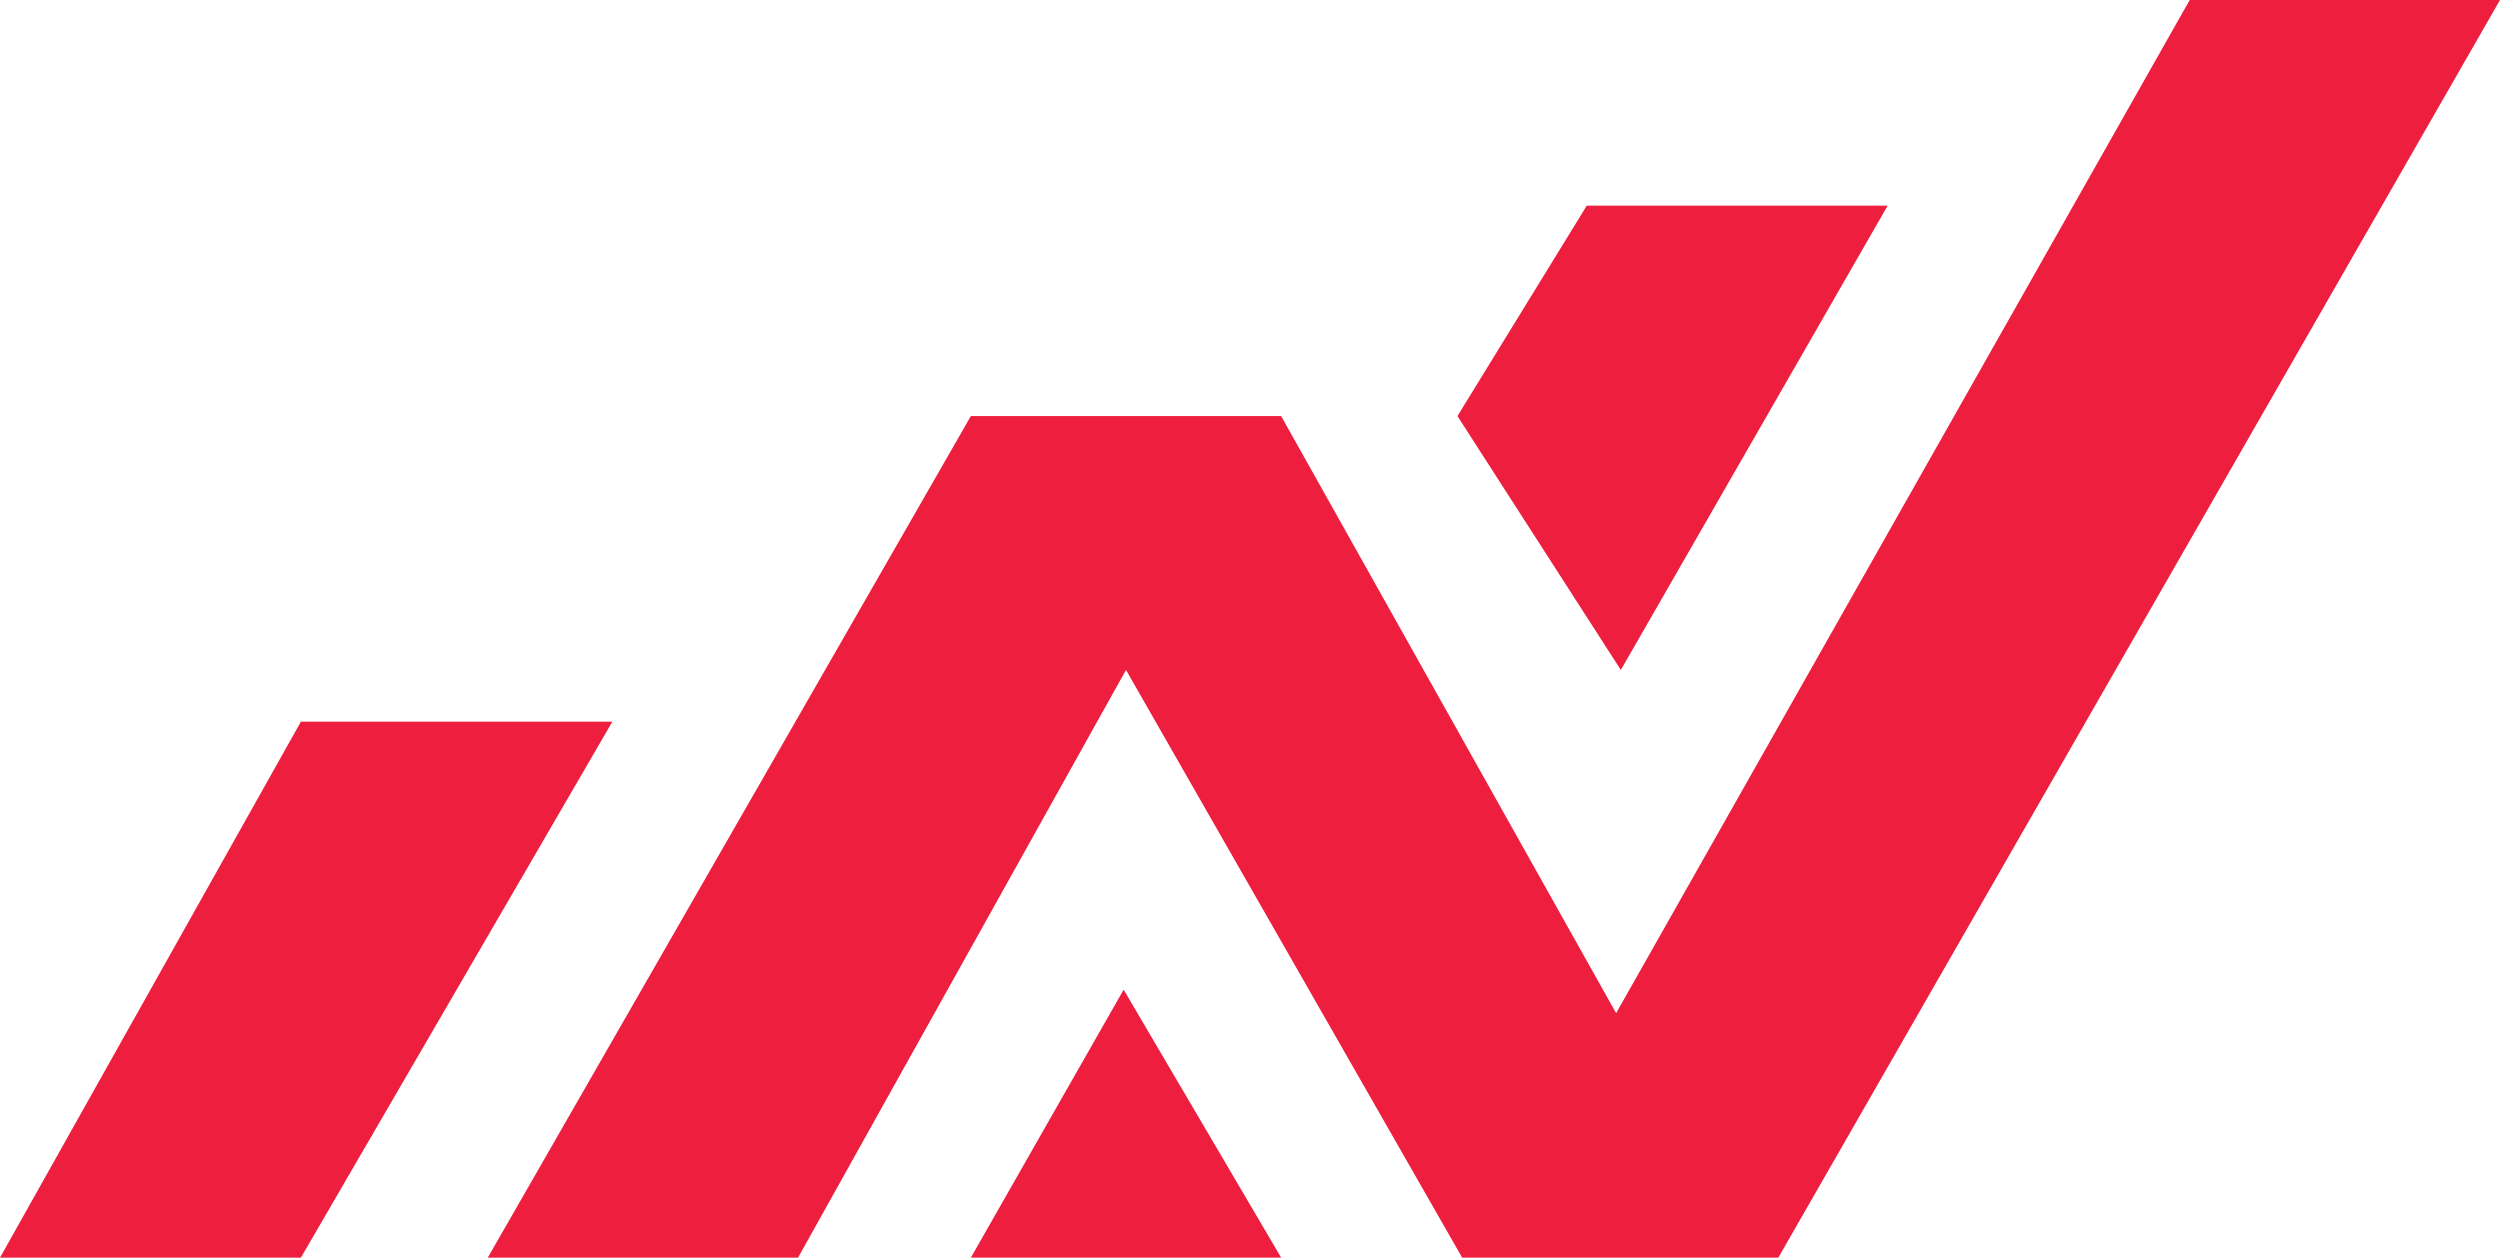
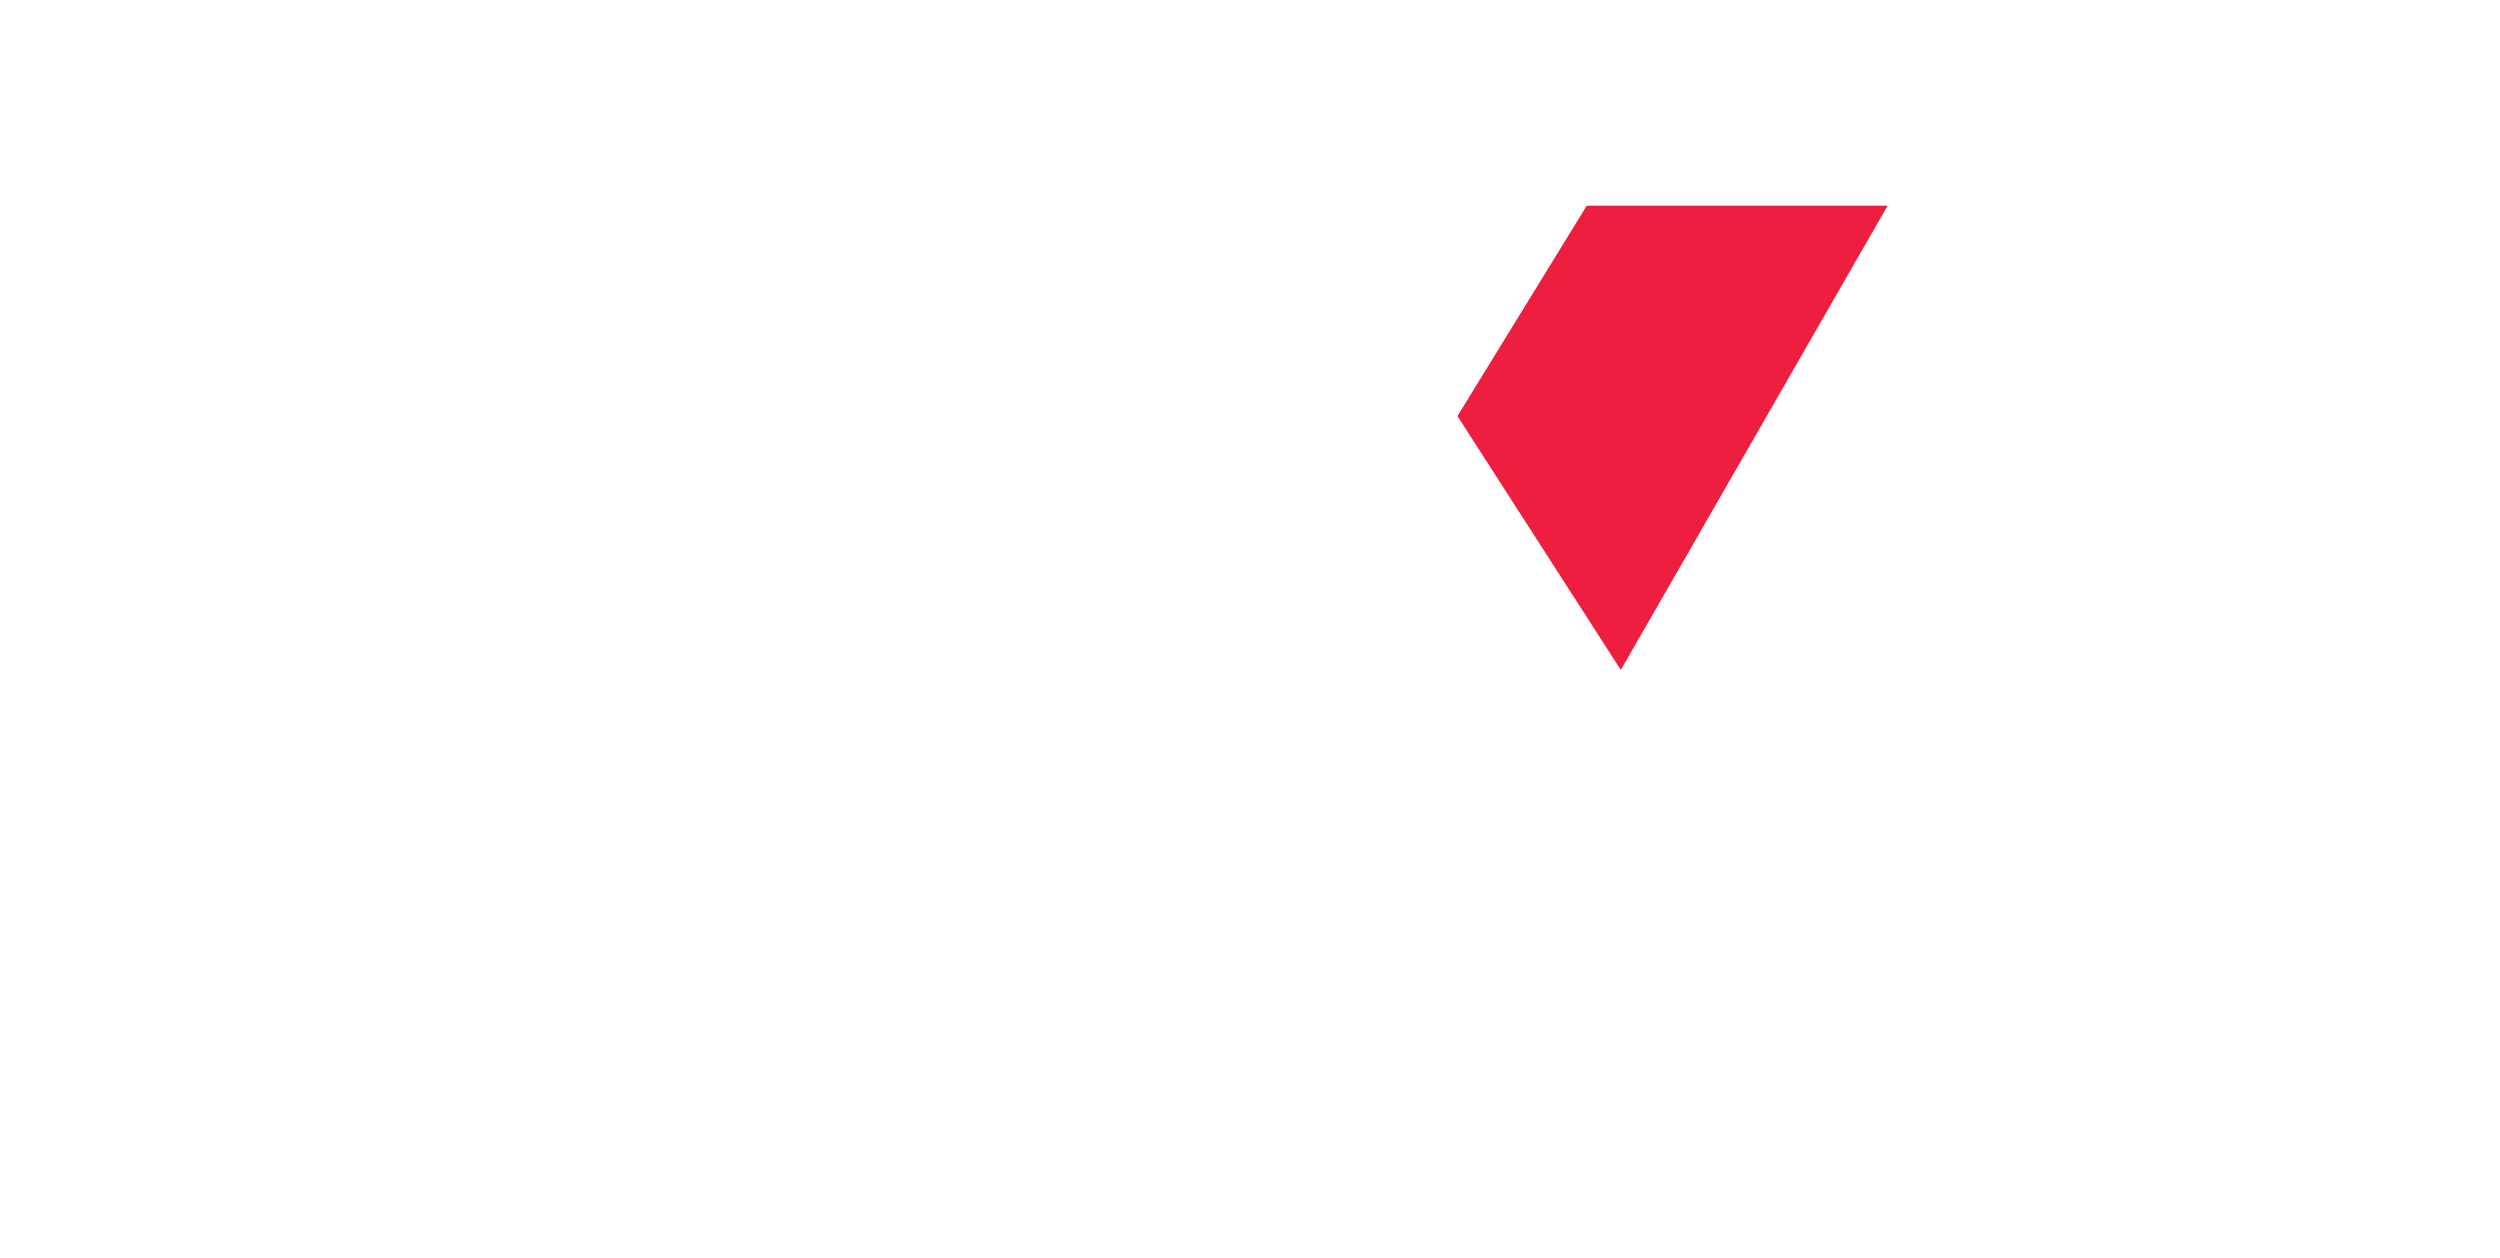
<svg xmlns="http://www.w3.org/2000/svg" id="Layer_1" viewBox="0 0 212.7 107">
  <defs>
    <style>      .st0 {        fill: #ee1e3f;      }    </style>
  </defs>
-   <polygon class="st0" points="25.6 61.4 52.1 61.4 25.6 107 0 107 25.6 61.4" />
-   <polygon class="st0" points="41.5 107 82.6 35.4 109 35.4 137.5 86.2 186.3 0 212.7 0 151.3 107 124.4 107 95.8 57 67.9 107 41.5 107" />
-   <polygon class="st0" points="82.6 107 95.6 84.2 109 107 82.6 107" />
  <polygon class="st0" points="124 35.4 135 17.5 160.6 17.5 137.9 57 124 35.4" />
</svg>